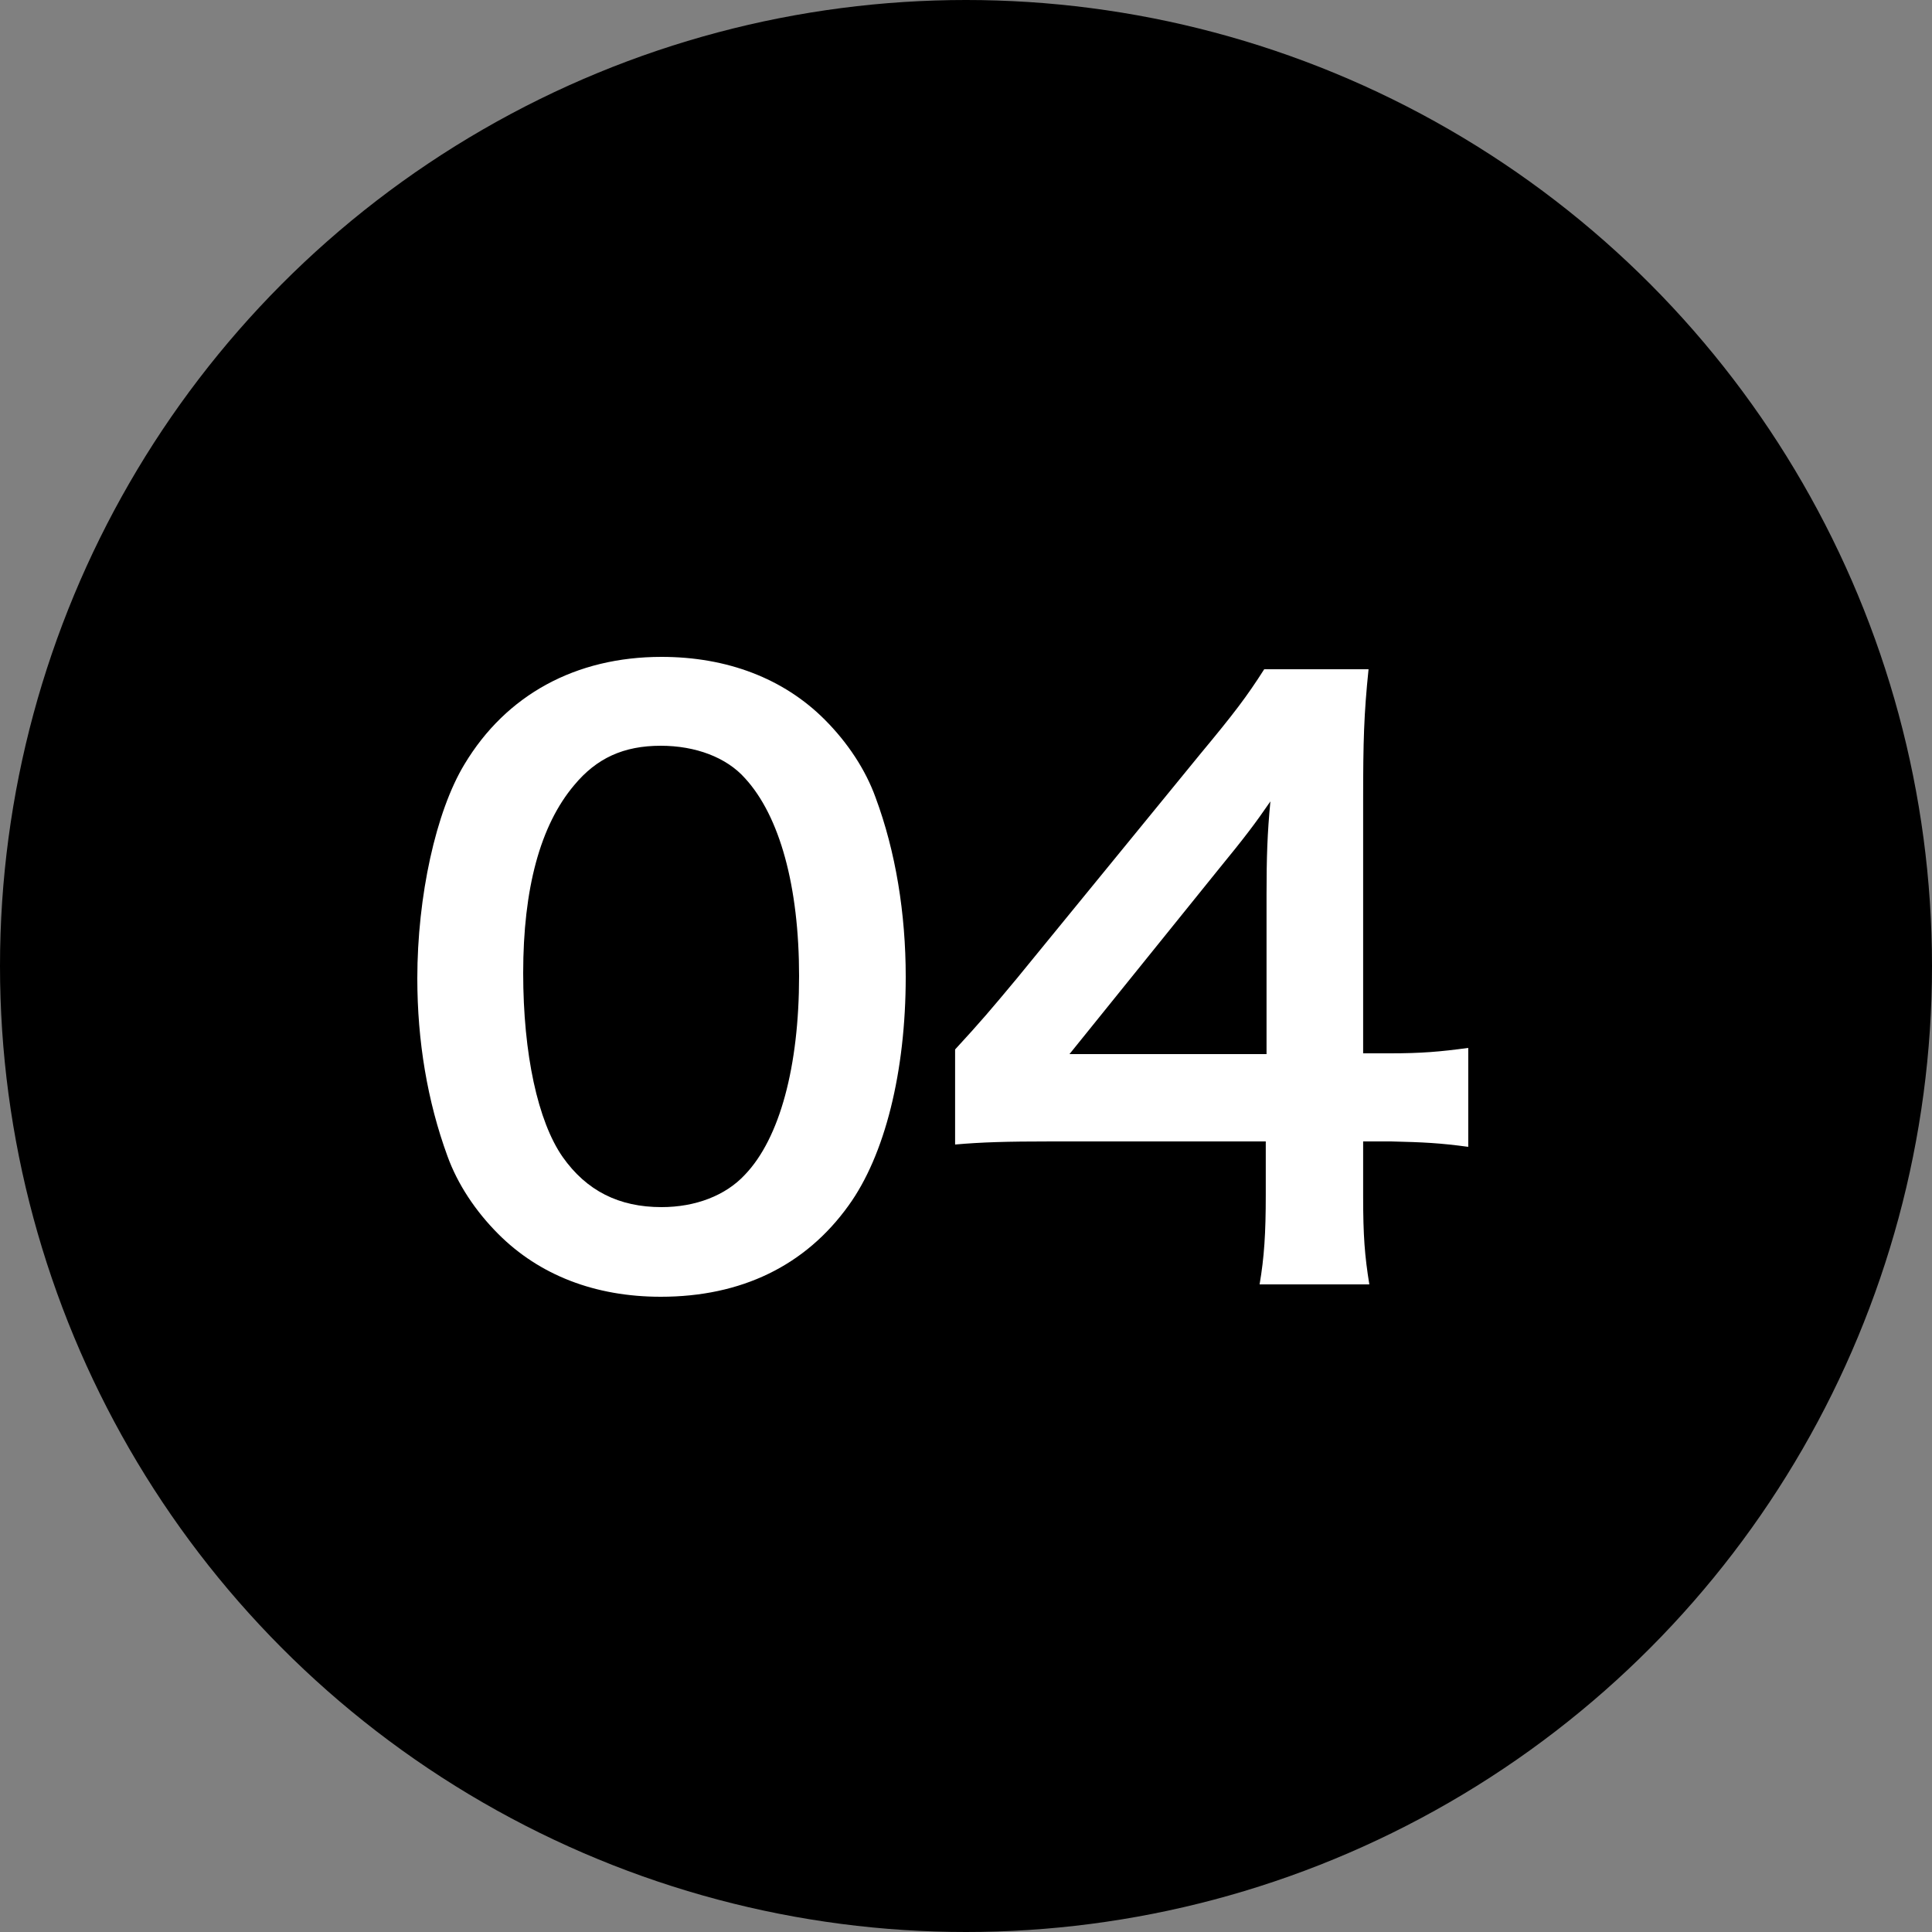
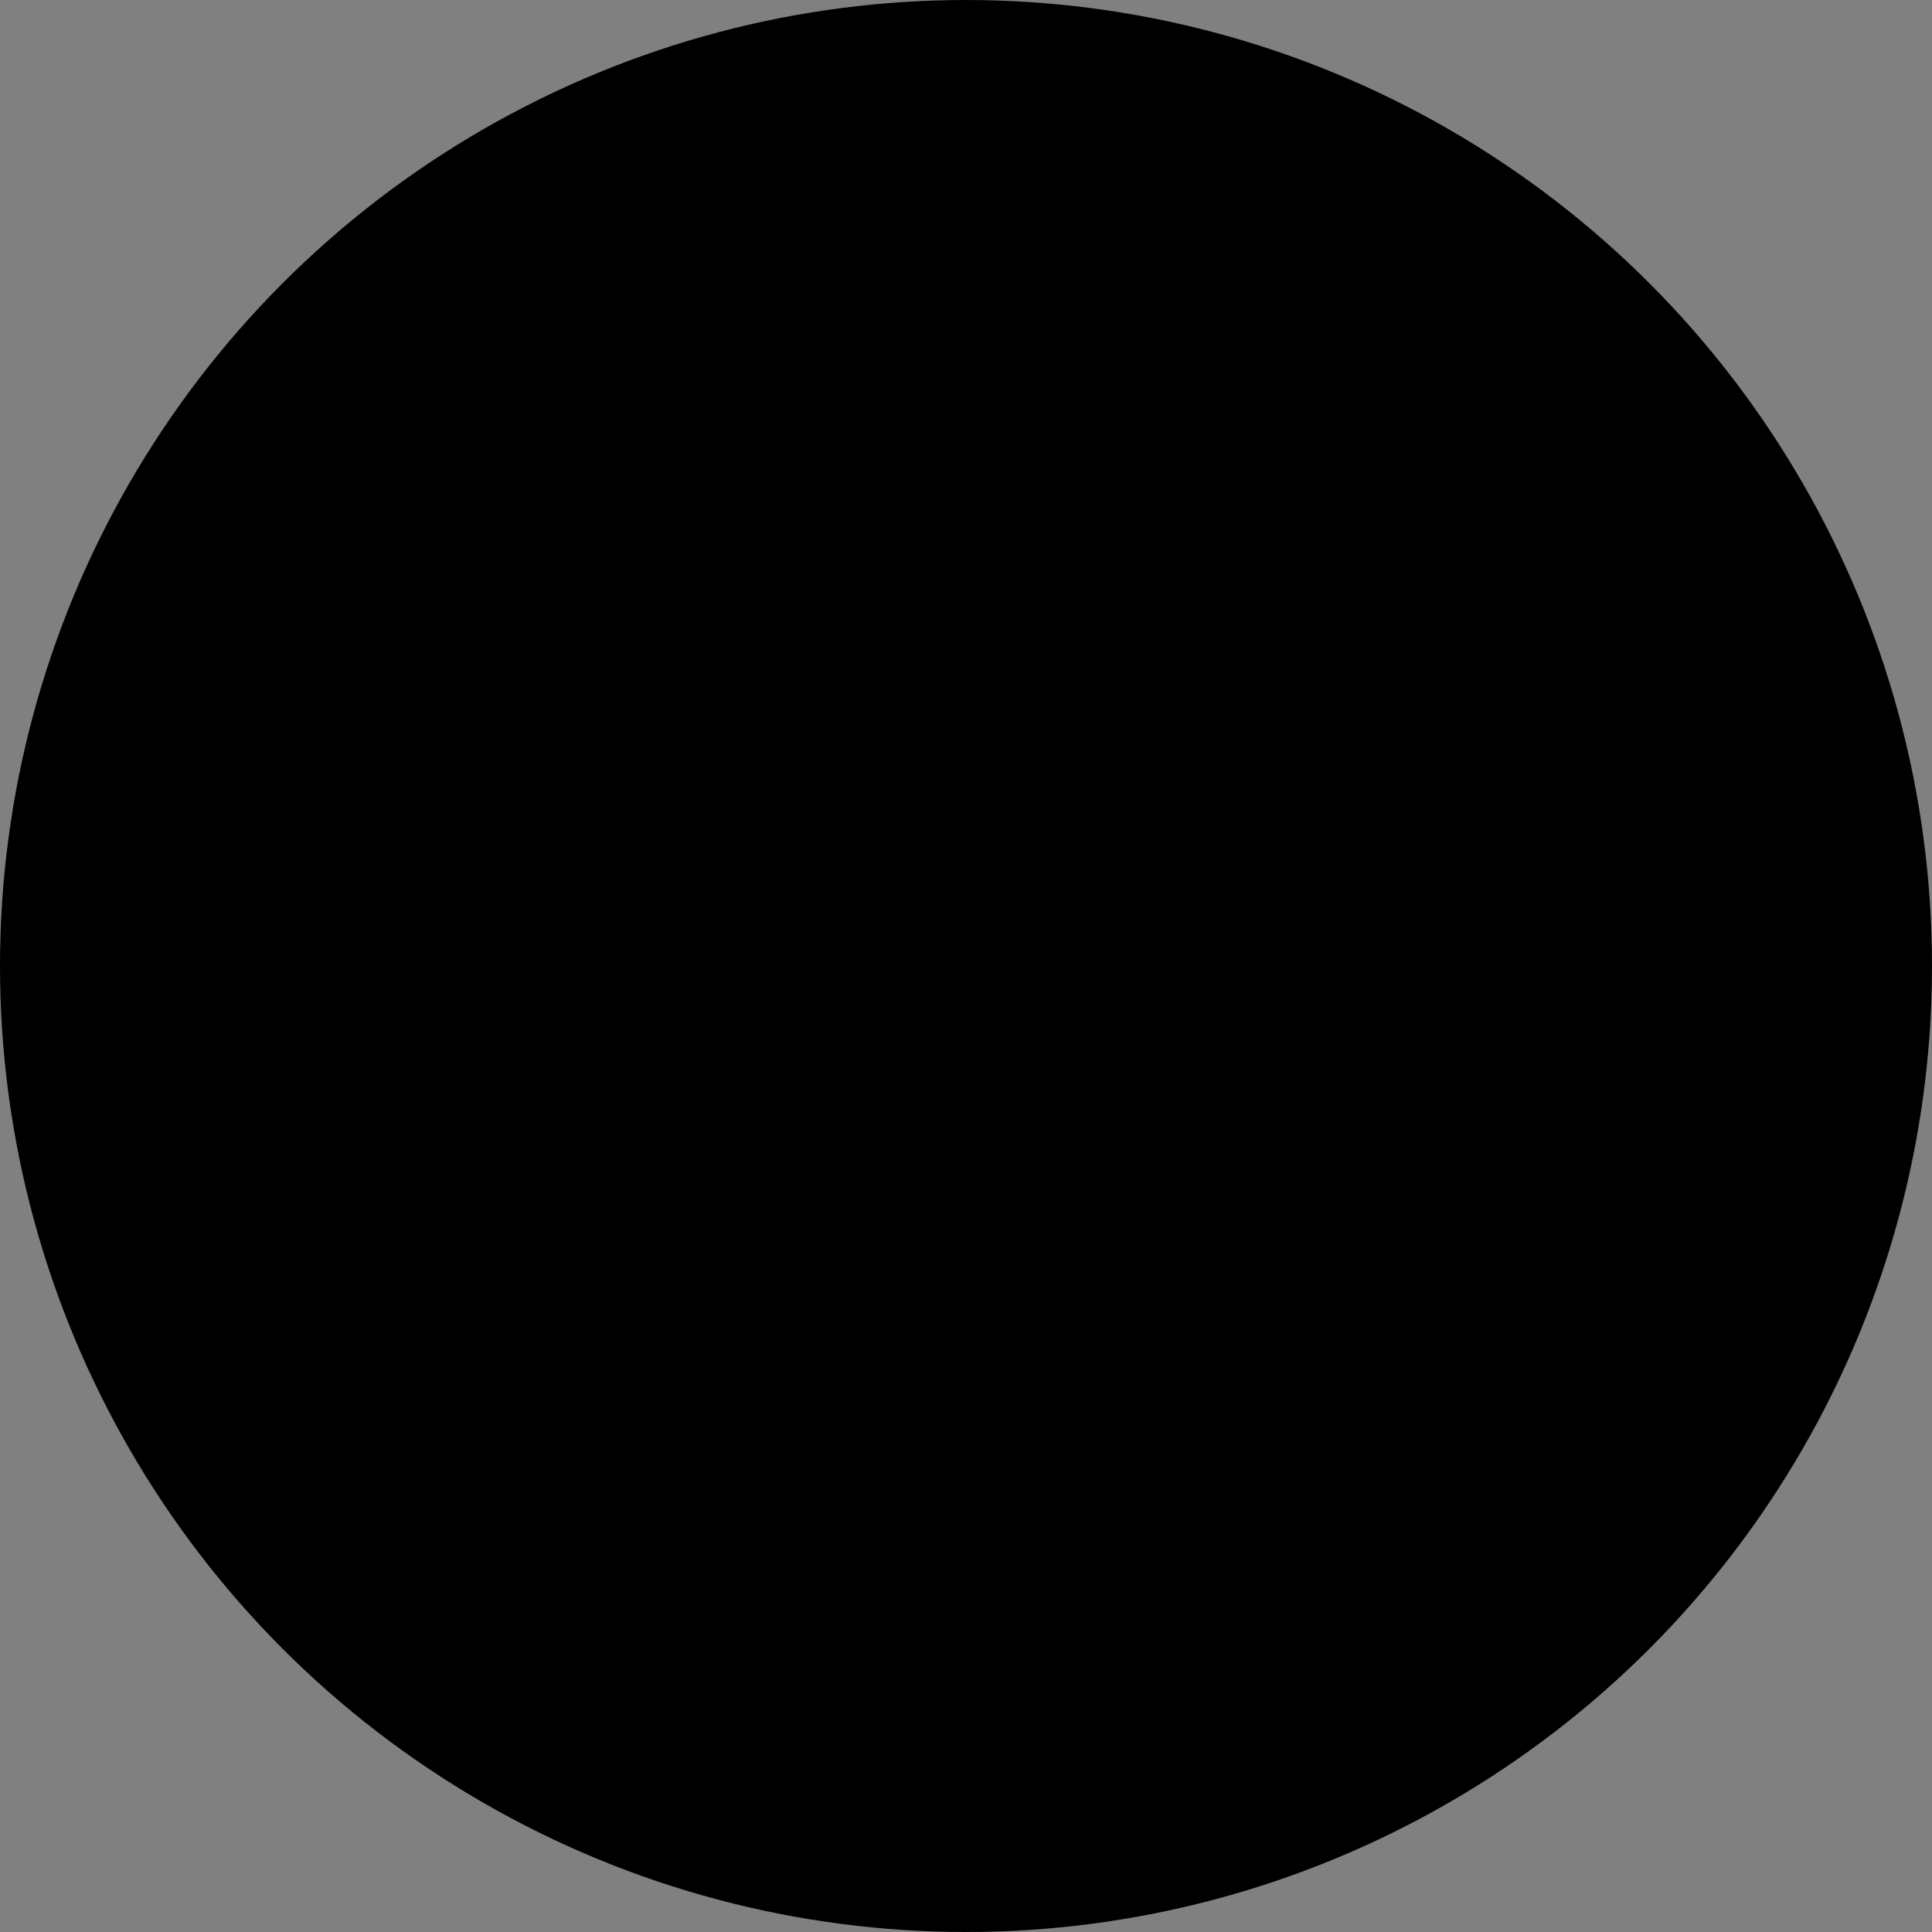
<svg xmlns="http://www.w3.org/2000/svg" width="50" height="50" viewBox="0 0 50 50" fill="none">
  <rect x="0" y="0" width="50" height="50" fill="#808080" stroke="none" />
  <circle cx="25" cy="25" r="25" fill="black" />
-   <path d="M17.1 33.56C15.4 33.56 13.96 33 12.9 31.94C12.3 31.34 11.84 30.64 11.58 29.92C11.06 28.5 10.8 26.94 10.8 25.32C10.8 23.2 11.28 21 12.02 19.78C13.1 17.98 14.9 17 17.12 17C18.82 17 20.28 17.56 21.34 18.62C21.94 19.22 22.4 19.92 22.66 20.64C23.18 22.04 23.44 23.64 23.44 25.28C23.44 27.74 22.9 29.9 21.96 31.2C20.84 32.76 19.18 33.56 17.1 33.56ZM17.12 31.24C18 31.24 18.78 30.94 19.28 30.4C20.18 29.46 20.68 27.6 20.68 25.26C20.68 22.94 20.18 21.12 19.28 20.14C18.8 19.6 18 19.3 17.1 19.3C16.14 19.3 15.44 19.62 14.86 20.32C13.98 21.36 13.54 23 13.54 25.18C13.54 27.28 13.92 29.02 14.56 29.94C15.18 30.82 16.02 31.24 17.12 31.24ZM37.998 27.12V29.68C37.258 29.58 36.838 29.56 35.998 29.54H35.278V30.96C35.278 31.98 35.318 32.5 35.438 33.24H32.598C32.718 32.54 32.758 31.92 32.758 30.92V29.54H27.218C26.038 29.54 25.398 29.56 24.718 29.62V27.16C25.398 26.42 25.618 26.16 26.318 25.32L31.058 19.52C31.938 18.46 32.258 18.04 32.718 17.32H35.418C35.298 18.48 35.278 19.18 35.278 20.7V27.26H35.978C36.778 27.26 37.258 27.22 37.998 27.12ZM32.778 27.28V23.14C32.778 22.2 32.798 21.56 32.878 20.74C32.478 21.32 32.238 21.64 31.518 22.52L27.678 27.28H32.778Z" fill="white" />
</svg>